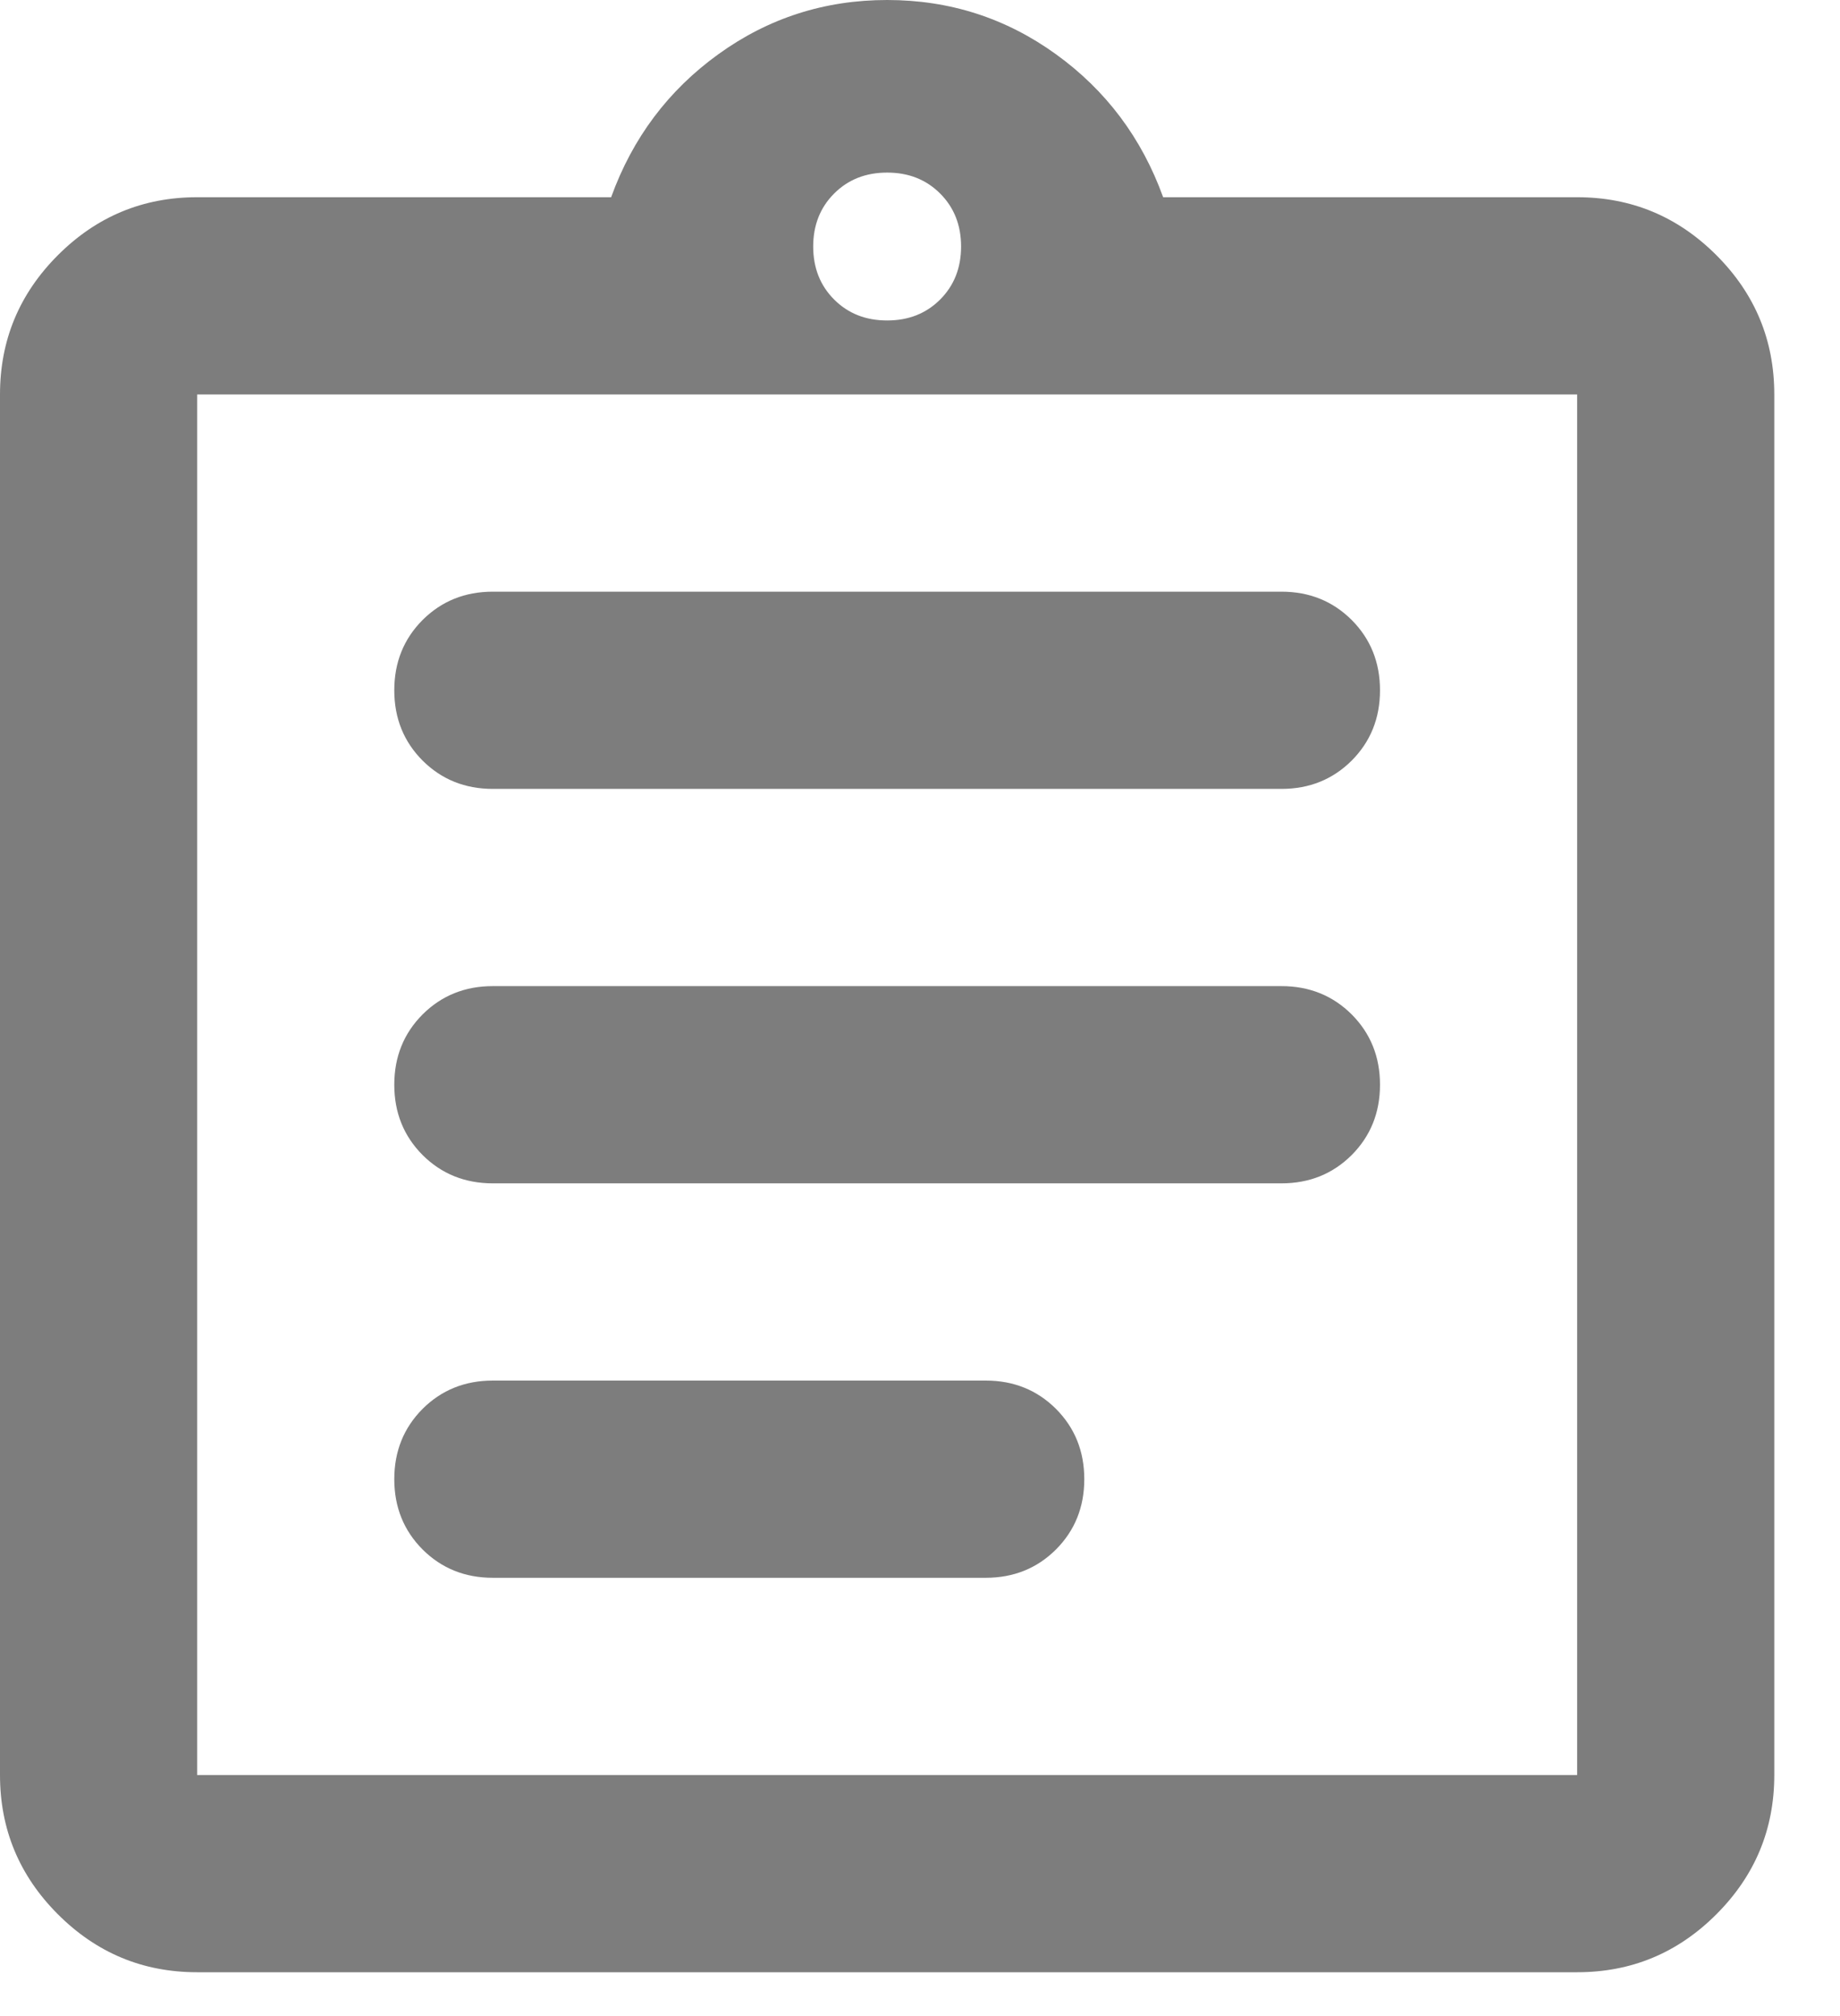
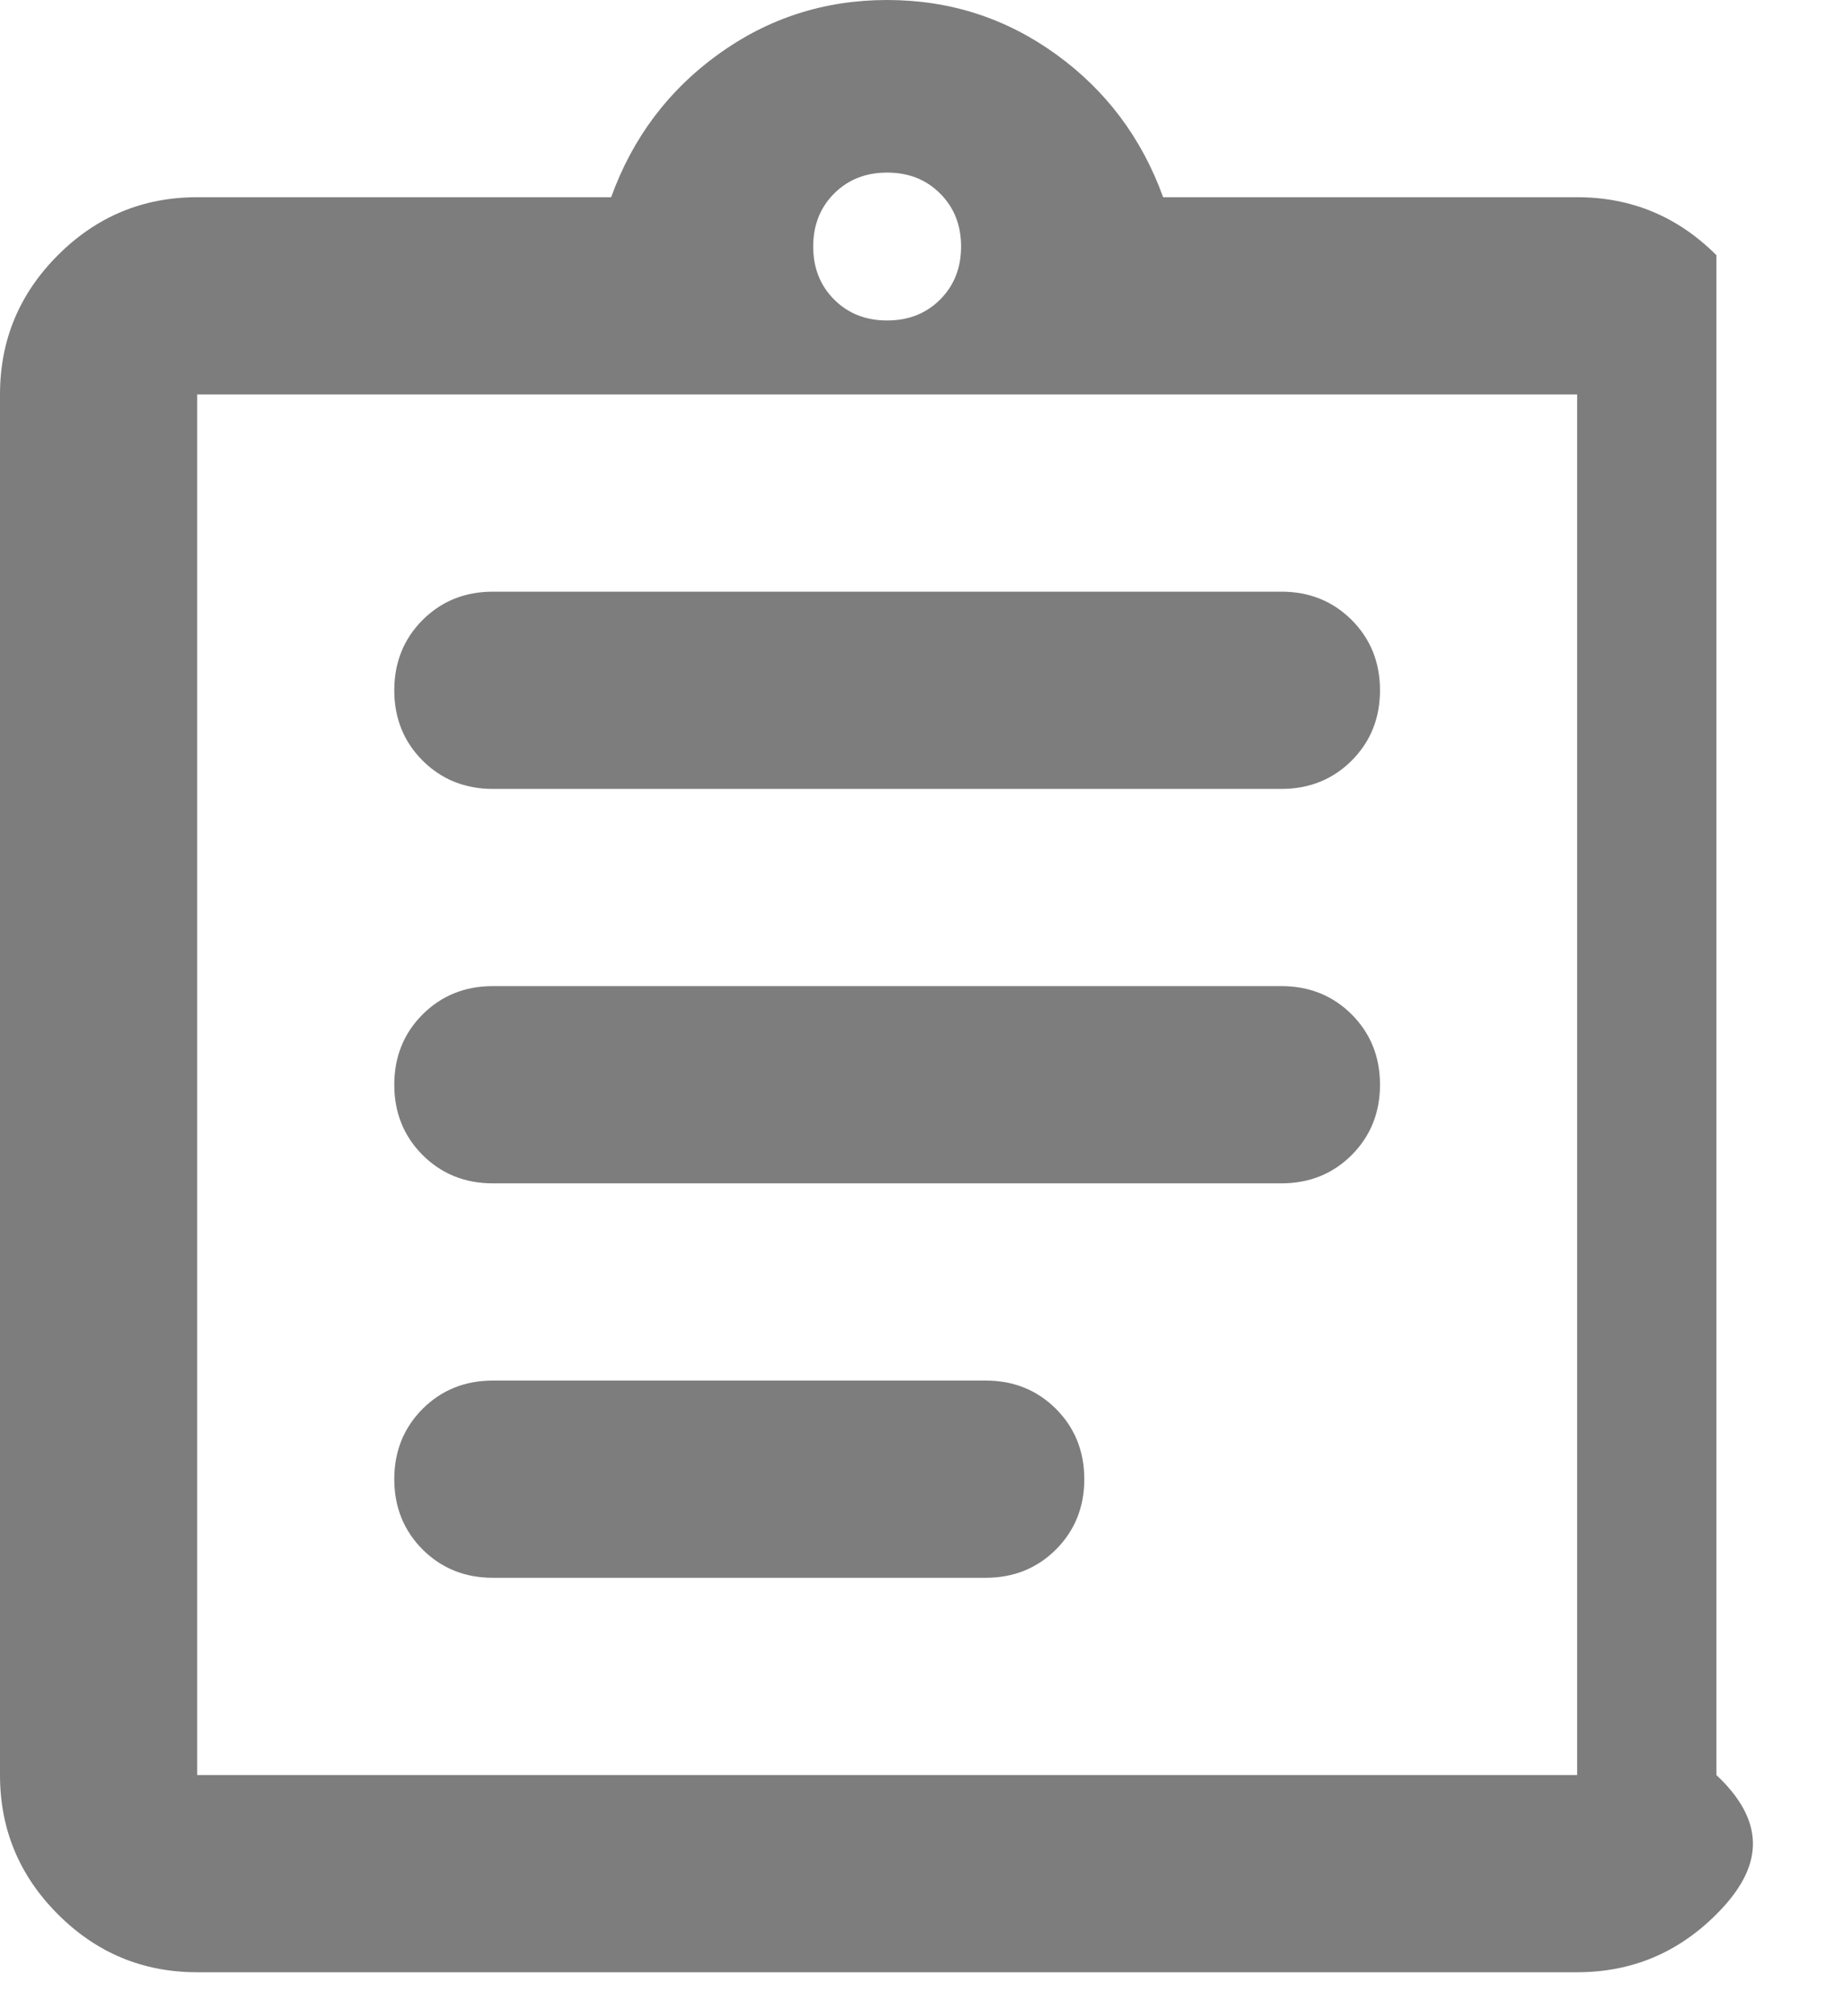
<svg xmlns="http://www.w3.org/2000/svg" width="21" height="23" viewBox="0 0 21 23" fill="none">
-   <path d="M2.25 22.5C1.631 22.5 1.102 22.28 0.661 21.839C0.22 21.398 0 20.869 0 20.25V4.5C0 3.881 0.22 3.352 0.661 2.911C1.102 2.47 1.631 2.25 2.25 2.25H6.975C7.219 1.575 7.627 1.031 8.198 0.619C8.77 0.206 9.412 0 10.125 0C10.838 0 11.48 0.206 12.052 0.619C12.623 1.031 13.031 1.575 13.275 2.25H18C18.619 2.25 19.148 2.47 19.589 2.911C20.03 3.352 20.25 3.881 20.25 4.5V20.25C20.25 20.869 20.03 21.398 19.589 21.839C19.148 22.28 18.619 22.5 18 22.5H2.25ZM2.25 20.25H18V4.5H2.25V20.25ZM5.625 18H11.25C11.569 18 11.836 17.892 12.052 17.677C12.267 17.461 12.375 17.194 12.375 16.875C12.375 16.556 12.267 16.289 12.052 16.073C11.836 15.858 11.569 15.75 11.25 15.75H5.625C5.306 15.75 5.039 15.858 4.823 16.073C4.608 16.289 4.5 16.556 4.5 16.875C4.5 17.194 4.608 17.461 4.823 17.677C5.039 17.892 5.306 18 5.625 18ZM5.625 13.5H14.625C14.944 13.5 15.211 13.392 15.427 13.177C15.642 12.961 15.75 12.694 15.75 12.375C15.75 12.056 15.642 11.789 15.427 11.573C15.211 11.358 14.944 11.25 14.625 11.25H5.625C5.306 11.25 5.039 11.358 4.823 11.573C4.608 11.789 4.5 12.056 4.5 12.375C4.5 12.694 4.608 12.961 4.823 13.177C5.039 13.392 5.306 13.5 5.625 13.5ZM5.625 9H14.625C14.944 9 15.211 8.892 15.427 8.677C15.642 8.461 15.75 8.194 15.75 7.875C15.75 7.556 15.642 7.289 15.427 7.073C15.211 6.858 14.944 6.75 14.625 6.75H5.625C5.306 6.75 5.039 6.858 4.823 7.073C4.608 7.289 4.5 7.556 4.5 7.875C4.5 8.194 4.608 8.461 4.823 8.677C5.039 8.892 5.306 9 5.625 9ZM10.125 3.656C10.369 3.656 10.57 3.577 10.73 3.417C10.889 3.258 10.969 3.056 10.969 2.812C10.969 2.569 10.889 2.367 10.73 2.208C10.57 2.048 10.369 1.969 10.125 1.969C9.881 1.969 9.68 2.048 9.52 2.208C9.361 2.367 9.281 2.569 9.281 2.812C9.281 3.056 9.361 3.258 9.52 3.417C9.68 3.577 9.881 3.656 10.125 3.656Z" fill="#7D7D7D" />
+   <path d="M2.25 22.5C1.631 22.5 1.102 22.28 0.661 21.839C0.22 21.398 0 20.869 0 20.25V4.5C0 3.881 0.22 3.352 0.661 2.911C1.102 2.47 1.631 2.25 2.25 2.25H6.975C7.219 1.575 7.627 1.031 8.198 0.619C8.77 0.206 9.412 0 10.125 0C10.838 0 11.48 0.206 12.052 0.619C12.623 1.031 13.031 1.575 13.275 2.25H18C18.619 2.25 19.148 2.47 19.589 2.911V20.25C20.25 20.869 20.03 21.398 19.589 21.839C19.148 22.28 18.619 22.5 18 22.5H2.25ZM2.25 20.25H18V4.5H2.25V20.25ZM5.625 18H11.25C11.569 18 11.836 17.892 12.052 17.677C12.267 17.461 12.375 17.194 12.375 16.875C12.375 16.556 12.267 16.289 12.052 16.073C11.836 15.858 11.569 15.75 11.25 15.75H5.625C5.306 15.75 5.039 15.858 4.823 16.073C4.608 16.289 4.5 16.556 4.5 16.875C4.5 17.194 4.608 17.461 4.823 17.677C5.039 17.892 5.306 18 5.625 18ZM5.625 13.5H14.625C14.944 13.5 15.211 13.392 15.427 13.177C15.642 12.961 15.75 12.694 15.75 12.375C15.75 12.056 15.642 11.789 15.427 11.573C15.211 11.358 14.944 11.25 14.625 11.25H5.625C5.306 11.25 5.039 11.358 4.823 11.573C4.608 11.789 4.5 12.056 4.5 12.375C4.5 12.694 4.608 12.961 4.823 13.177C5.039 13.392 5.306 13.5 5.625 13.5ZM5.625 9H14.625C14.944 9 15.211 8.892 15.427 8.677C15.642 8.461 15.75 8.194 15.75 7.875C15.75 7.556 15.642 7.289 15.427 7.073C15.211 6.858 14.944 6.75 14.625 6.75H5.625C5.306 6.75 5.039 6.858 4.823 7.073C4.608 7.289 4.5 7.556 4.5 7.875C4.5 8.194 4.608 8.461 4.823 8.677C5.039 8.892 5.306 9 5.625 9ZM10.125 3.656C10.369 3.656 10.57 3.577 10.73 3.417C10.889 3.258 10.969 3.056 10.969 2.812C10.969 2.569 10.889 2.367 10.73 2.208C10.57 2.048 10.369 1.969 10.125 1.969C9.881 1.969 9.68 2.048 9.52 2.208C9.361 2.367 9.281 2.569 9.281 2.812C9.281 3.056 9.361 3.258 9.52 3.417C9.68 3.577 9.881 3.656 10.125 3.656Z" fill="#7D7D7D" />
</svg>